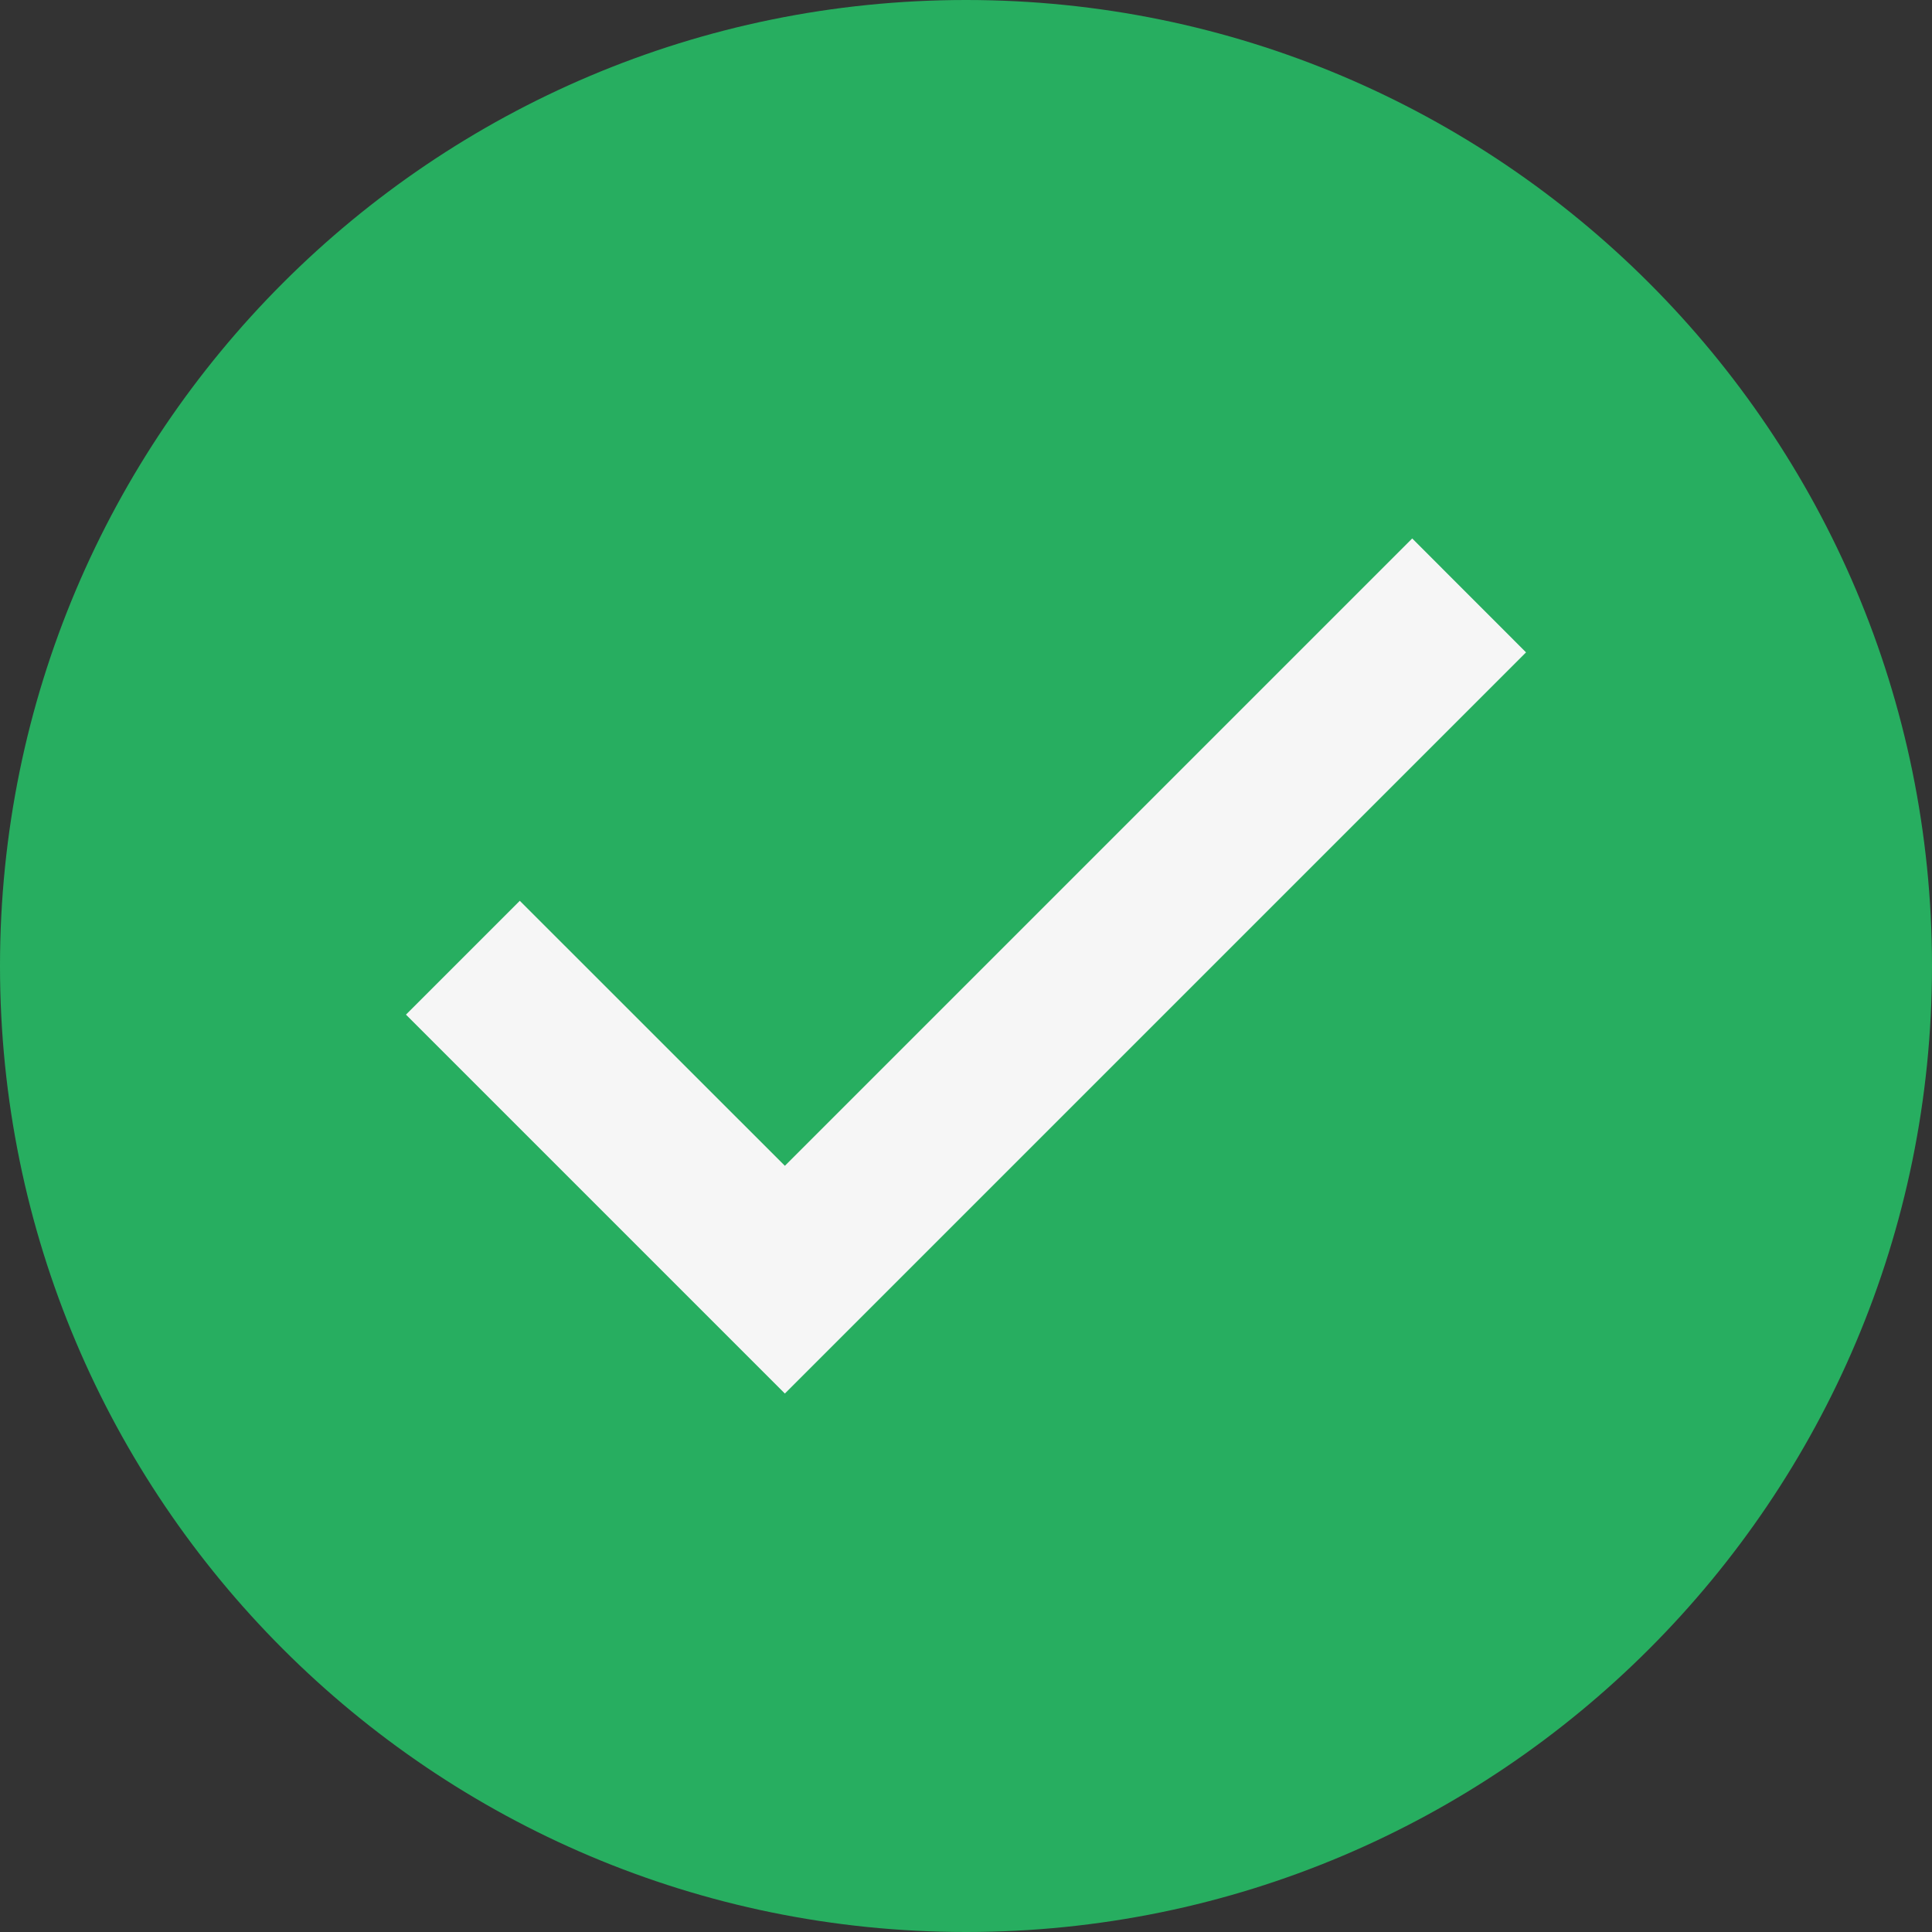
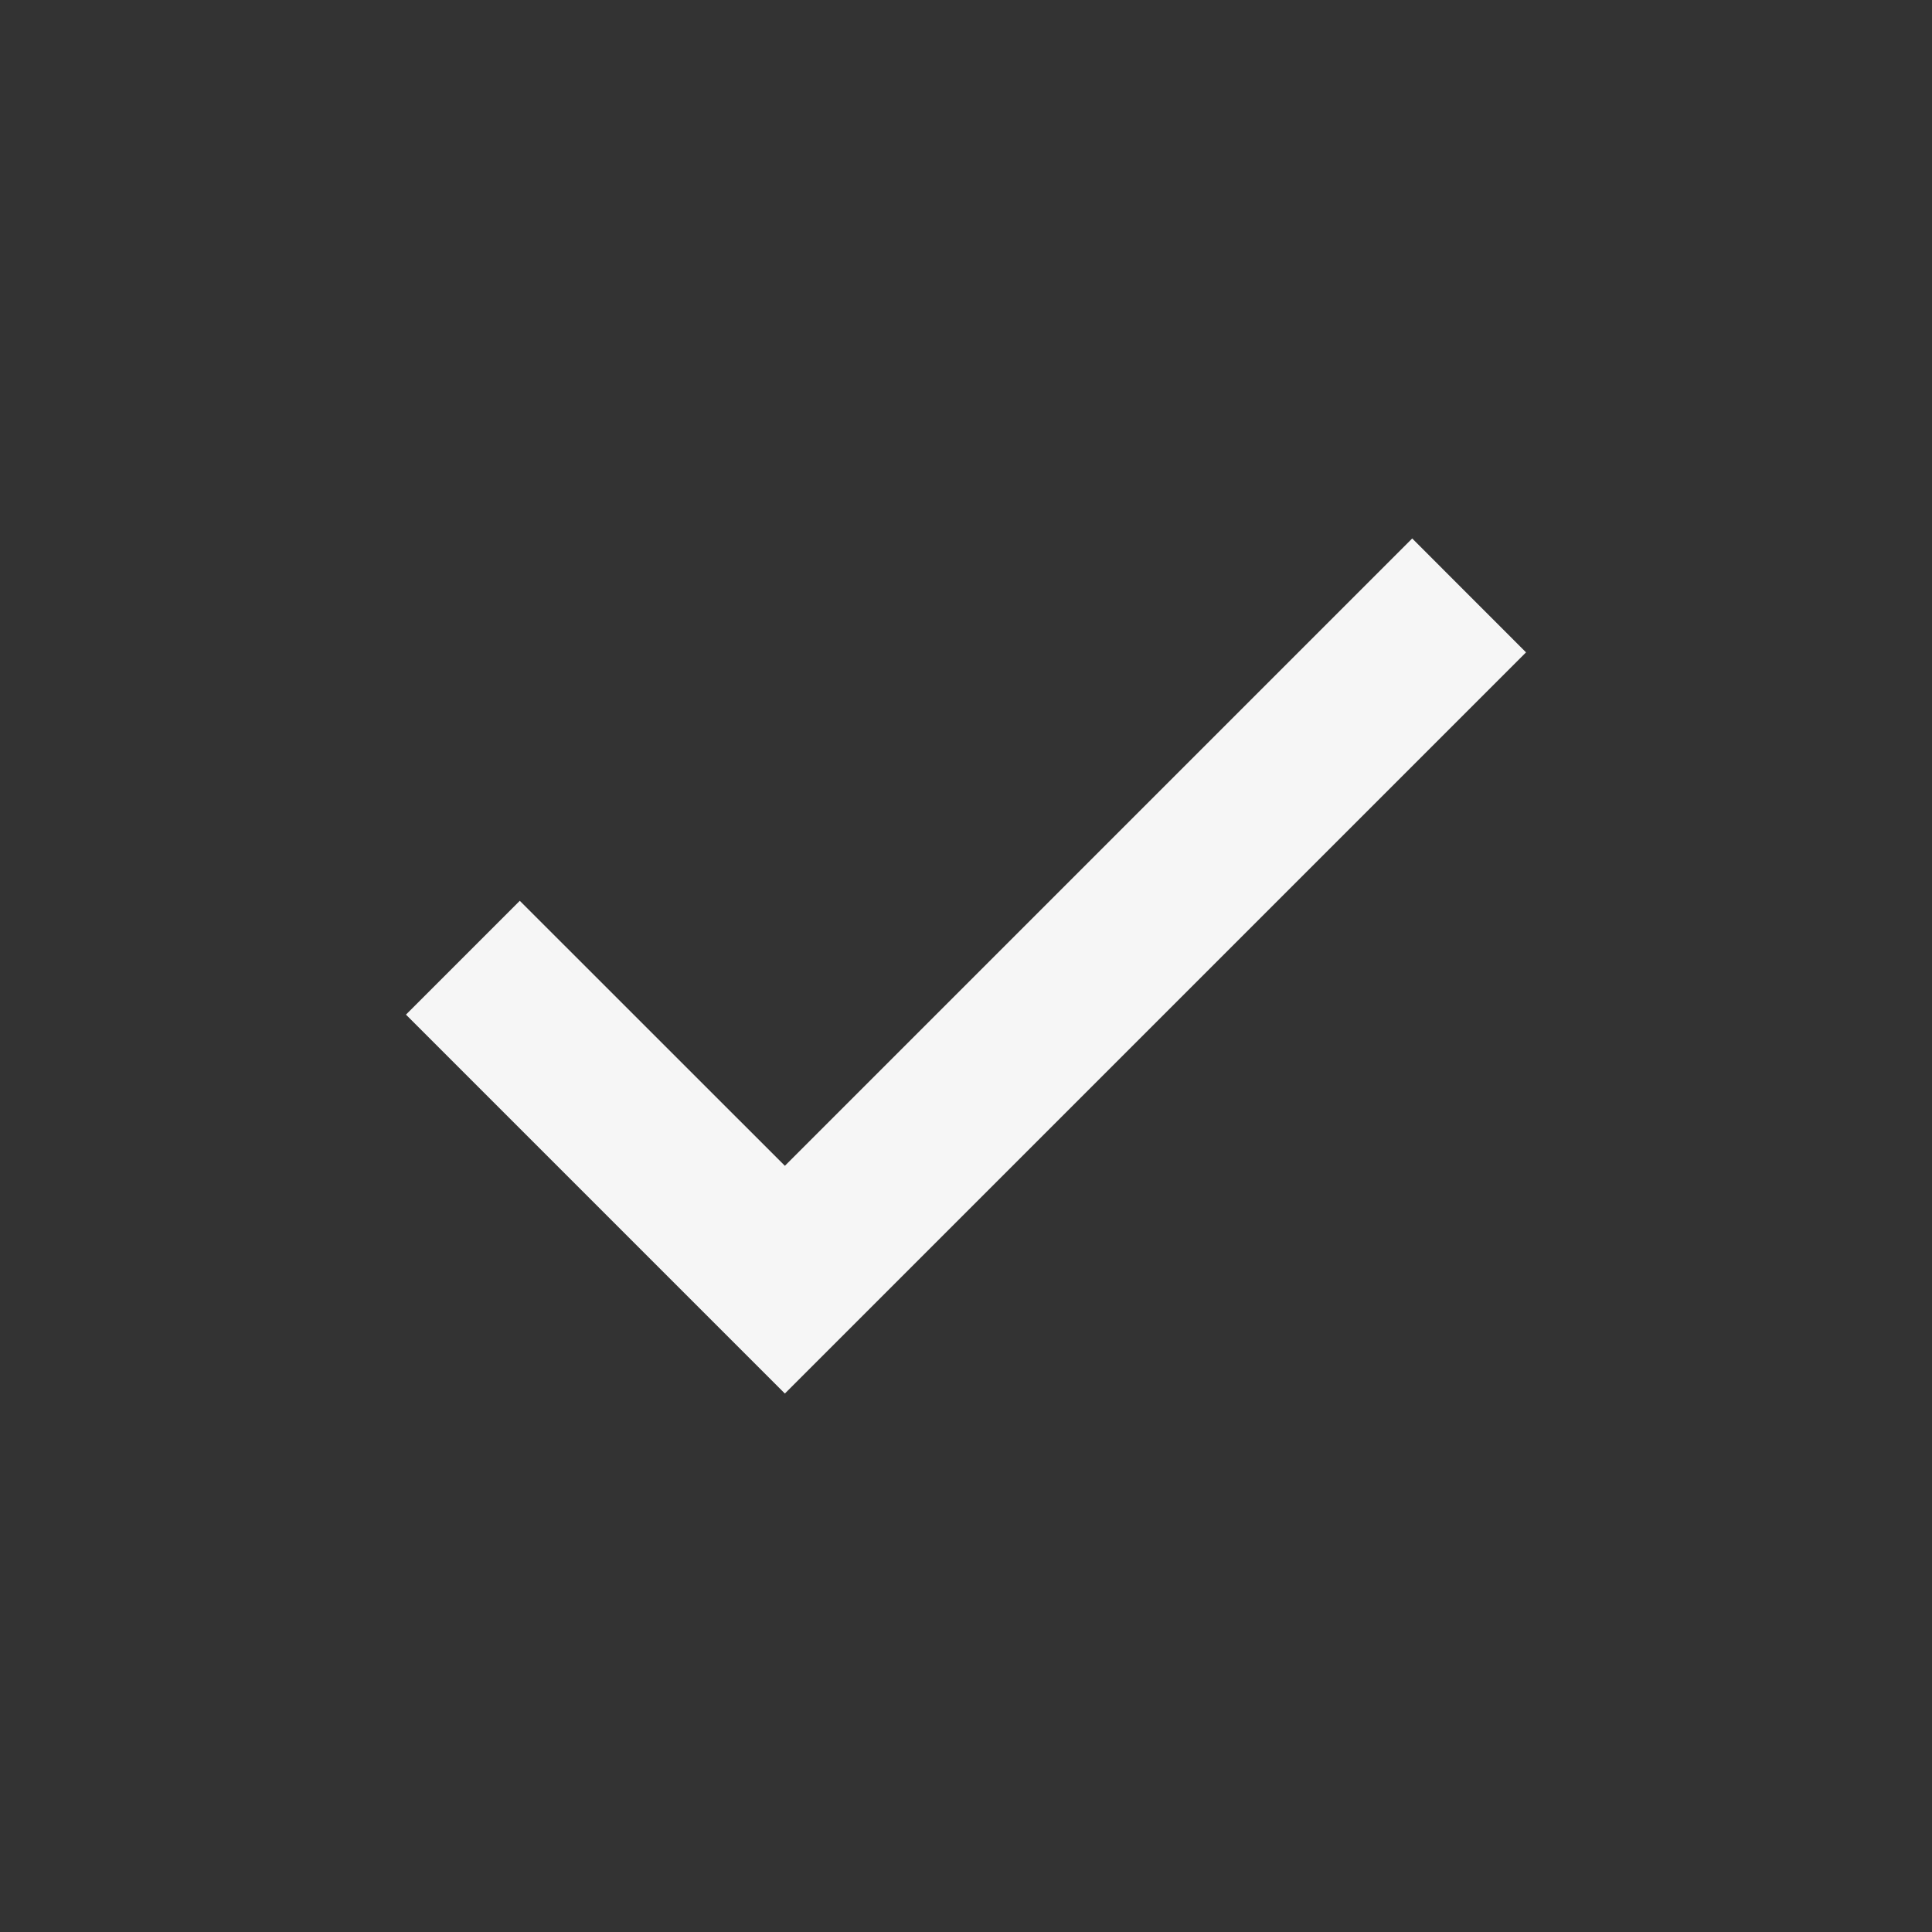
<svg xmlns="http://www.w3.org/2000/svg" width="24" height="24" viewBox="0 0 24 24" fill="none">
  <rect x="0" y="0" width="24" height="24" fill="#333333" stroke="none" />
-   <path d="M0 12C0 5.373 5.373 0 12 0C18.627 0 24 5.373 24 12C24 18.627 18.627 24 12 24C5.373 24 0 18.627 0 12Z" fill="#27AE60" />
  <path fill-rule="evenodd" clip-rule="evenodd" d="M18.957 8.104L9.75 17.311L5.043 12.604L6.457 11.19L9.75 14.482L17.543 6.689L18.957 8.104Z" fill="#F6F6F6" />
</svg>